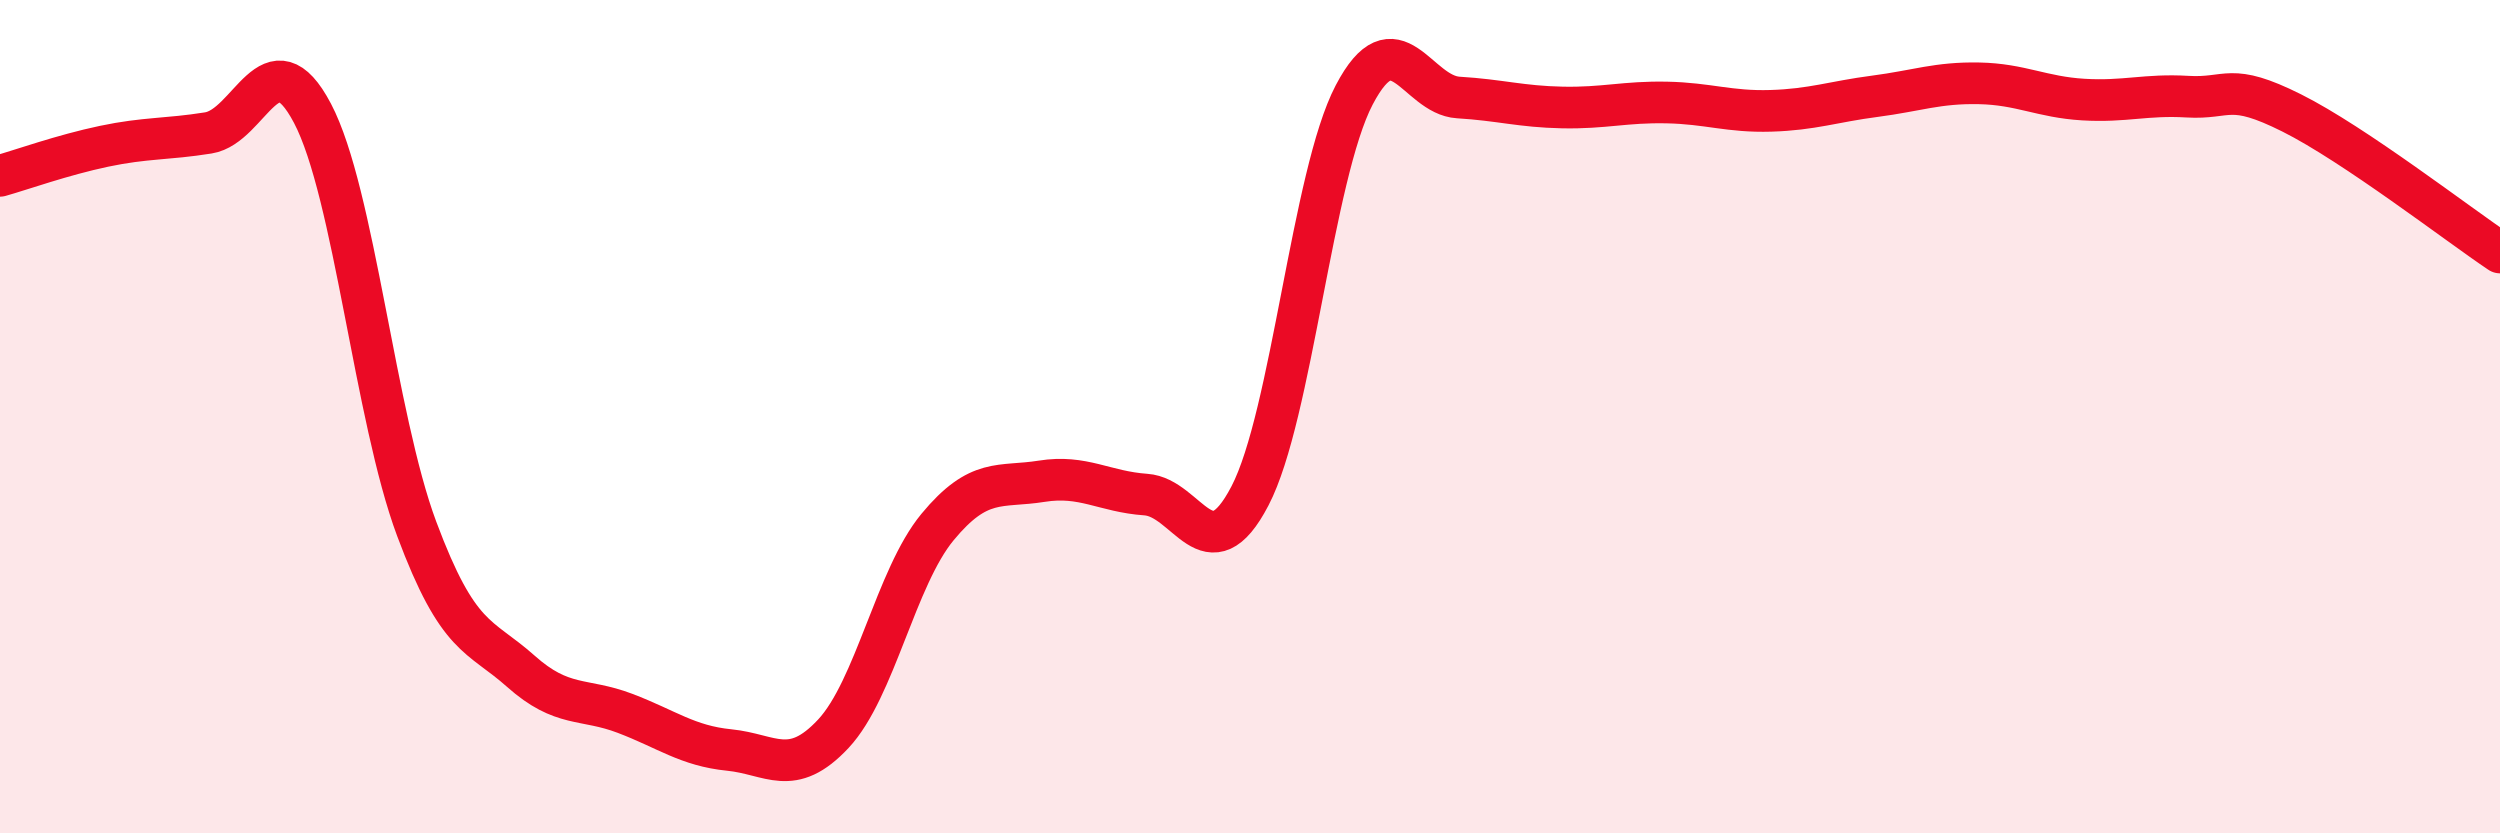
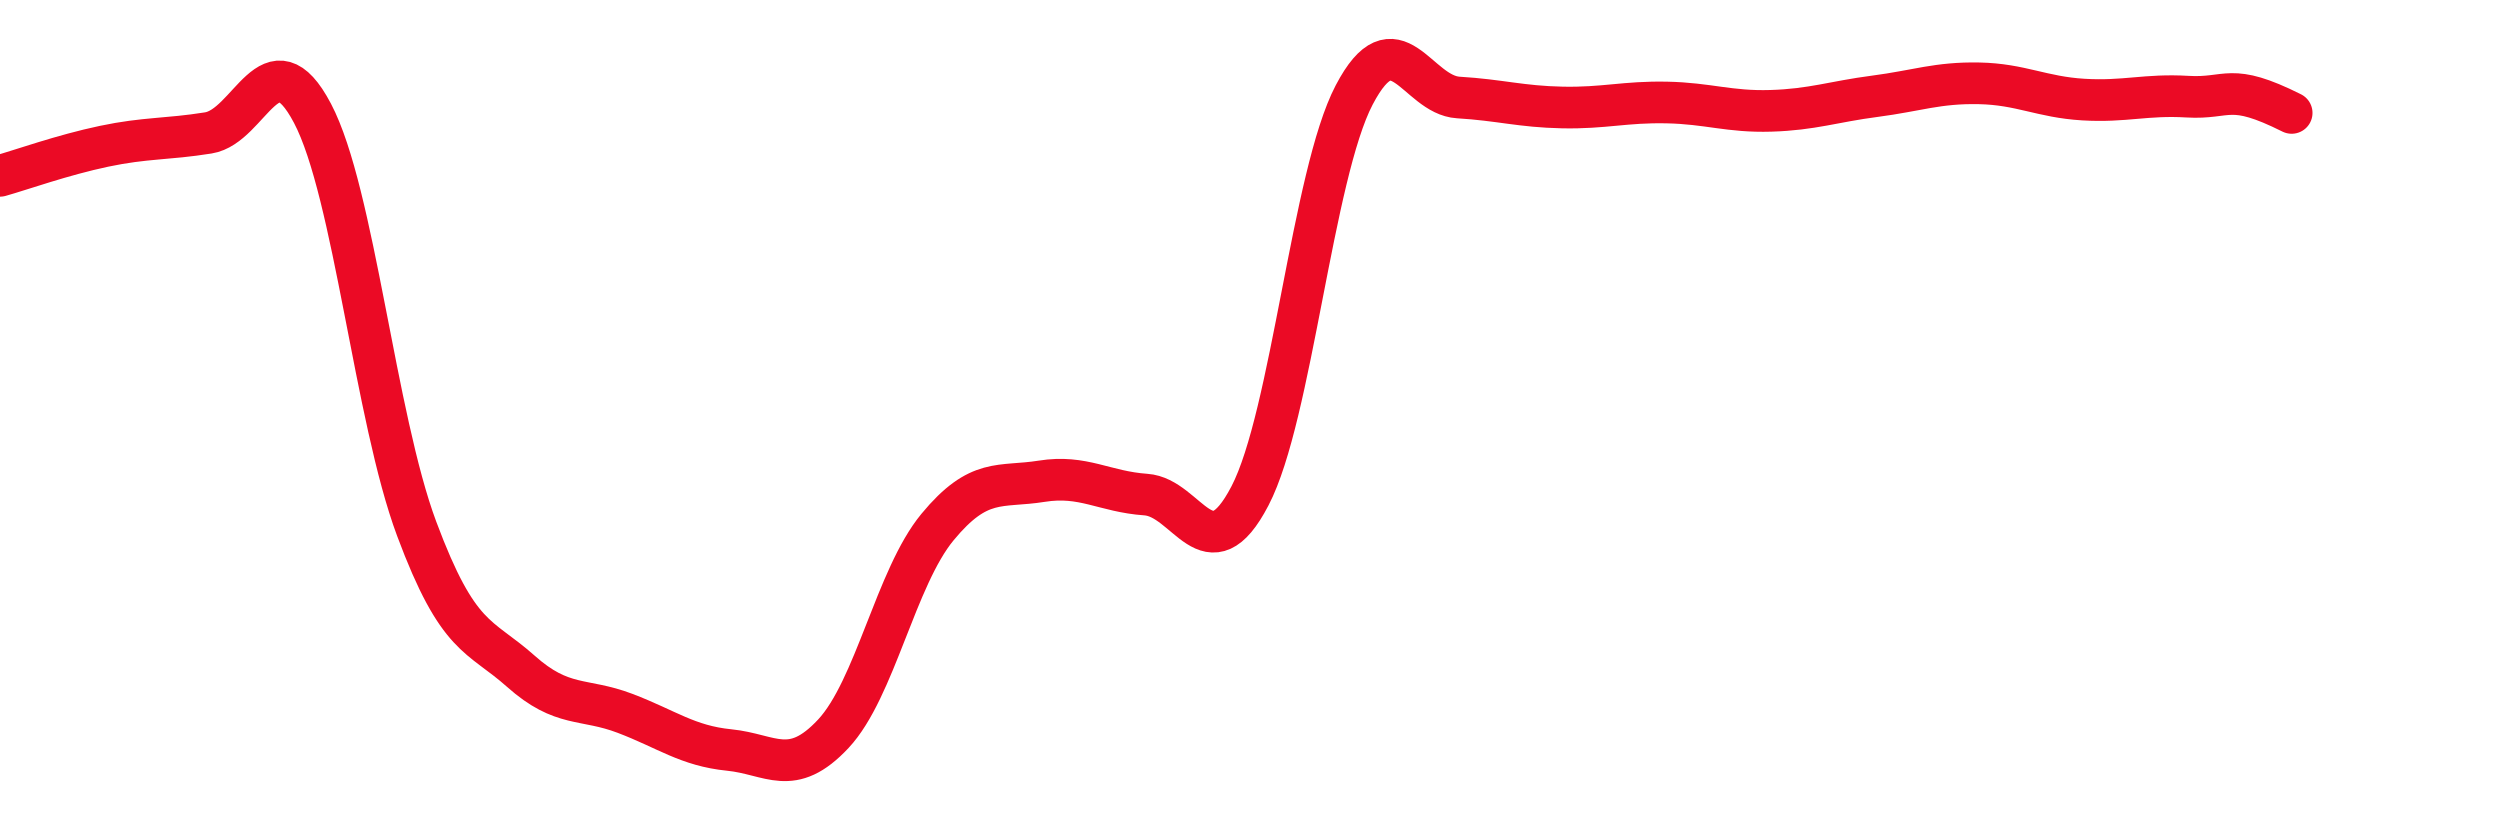
<svg xmlns="http://www.w3.org/2000/svg" width="60" height="20" viewBox="0 0 60 20">
-   <path d="M 0,4.22 C 0.5,4.08 1.5,3.72 2.5,3.51 C 3.5,3.3 4,3.35 5,3.19 C 6,3.03 6.5,0.82 7.5,2.72 C 8.5,4.62 9,10.01 10,12.69 C 11,15.37 11.5,15.22 12.5,16.11 C 13.5,17 14,16.74 15,17.12 C 16,17.5 16.5,17.9 17.5,18 C 18.5,18.1 19,18.68 20,17.61 C 21,16.54 21.5,13.86 22.5,12.65 C 23.5,11.44 24,11.71 25,11.55 C 26,11.39 26.5,11.8 27.5,11.87 C 28.5,11.94 29,13.82 30,11.9 C 31,9.98 31.5,4.19 32.5,2.28 C 33.5,0.37 34,2.28 35,2.34 C 36,2.4 36.5,2.56 37.5,2.58 C 38.5,2.6 39,2.44 40,2.46 C 41,2.48 41.5,2.69 42.5,2.66 C 43.5,2.63 44,2.44 45,2.31 C 46,2.18 46.5,1.98 47.5,2 C 48.5,2.02 49,2.33 50,2.39 C 51,2.45 51.5,2.26 52.5,2.32 C 53.5,2.38 53.5,1.96 55,2.71 C 56.5,3.46 59,5.39 60,6.06L60 20L0 20Z" fill="#EB0A25" opacity="0.1" stroke-linecap="round" stroke-linejoin="round" />
-   <path d="M 0,4.22 C 0.5,4.08 1.5,3.72 2.5,3.51 C 3.5,3.3 4,3.35 5,3.19 C 6,3.03 6.5,0.82 7.5,2.72 C 8.5,4.62 9,10.01 10,12.69 C 11,15.37 11.5,15.22 12.5,16.11 C 13.5,17 14,16.74 15,17.12 C 16,17.5 16.5,17.9 17.5,18 C 18.5,18.1 19,18.68 20,17.61 C 21,16.54 21.5,13.86 22.5,12.65 C 23.5,11.44 24,11.71 25,11.55 C 26,11.39 26.5,11.8 27.5,11.87 C 28.5,11.94 29,13.82 30,11.9 C 31,9.98 31.5,4.19 32.5,2.28 C 33.5,0.37 34,2.28 35,2.34 C 36,2.4 36.5,2.56 37.5,2.58 C 38.5,2.6 39,2.44 40,2.46 C 41,2.48 41.5,2.69 42.5,2.66 C 43.5,2.63 44,2.44 45,2.31 C 46,2.18 46.5,1.98 47.5,2 C 48.5,2.02 49,2.33 50,2.39 C 51,2.45 51.5,2.26 52.5,2.32 C 53.5,2.38 53.5,1.96 55,2.71 C 56.5,3.46 59,5.39 60,6.06" stroke="#EB0A25" stroke-width="1" fill="none" stroke-linecap="round" stroke-linejoin="round" />
+   <path d="M 0,4.22 C 0.5,4.08 1.5,3.72 2.5,3.51 C 3.5,3.3 4,3.35 5,3.19 C 6,3.03 6.5,0.82 7.5,2.72 C 8.5,4.62 9,10.01 10,12.69 C 11,15.37 11.5,15.22 12.5,16.11 C 13.5,17 14,16.74 15,17.12 C 16,17.5 16.5,17.9 17.5,18 C 18.5,18.1 19,18.68 20,17.61 C 21,16.54 21.5,13.86 22.5,12.65 C 23.5,11.44 24,11.71 25,11.55 C 26,11.39 26.5,11.8 27.5,11.87 C 28.5,11.94 29,13.82 30,11.9 C 31,9.98 31.5,4.19 32.5,2.28 C 33.5,0.37 34,2.28 35,2.34 C 36,2.4 36.5,2.56 37.5,2.58 C 38.5,2.6 39,2.44 40,2.46 C 41,2.48 41.5,2.69 42.5,2.66 C 43.5,2.63 44,2.44 45,2.31 C 46,2.18 46.5,1.98 47.5,2 C 48.5,2.02 49,2.33 50,2.39 C 51,2.45 51.5,2.26 52.5,2.32 C 53.5,2.38 53.5,1.96 55,2.71 " stroke="#EB0A25" stroke-width="1" fill="none" stroke-linecap="round" stroke-linejoin="round" />
</svg>